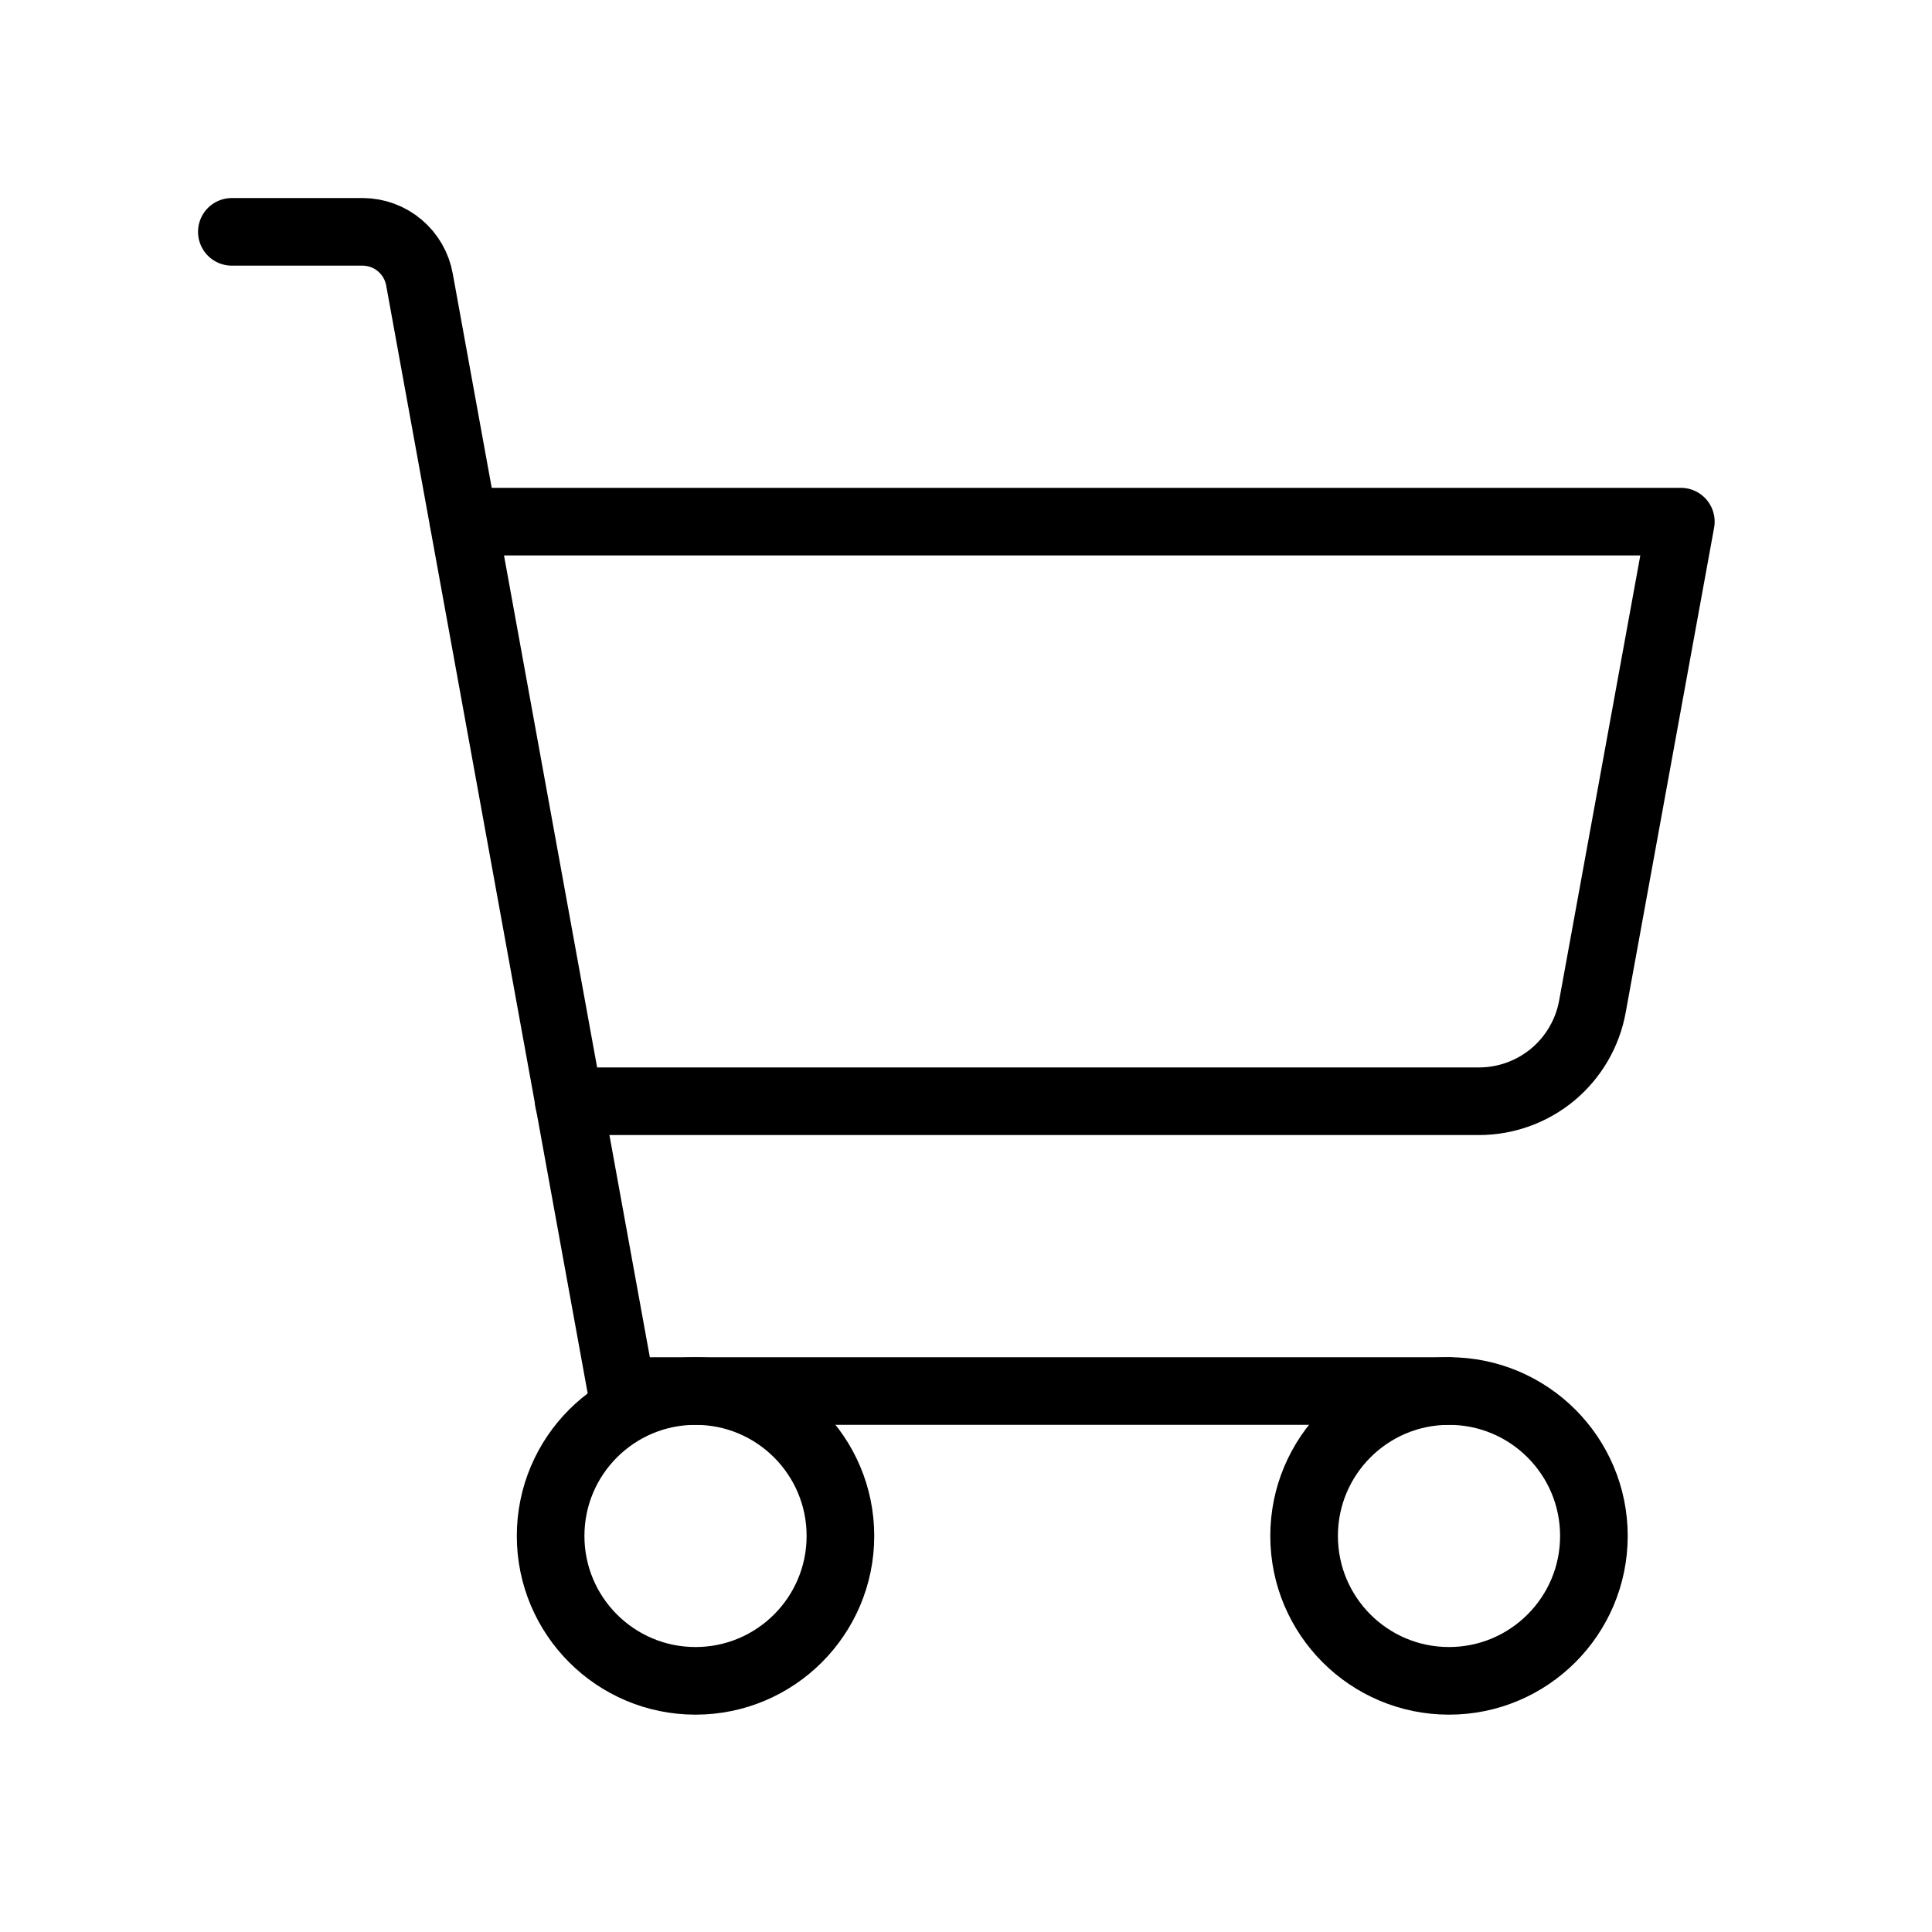
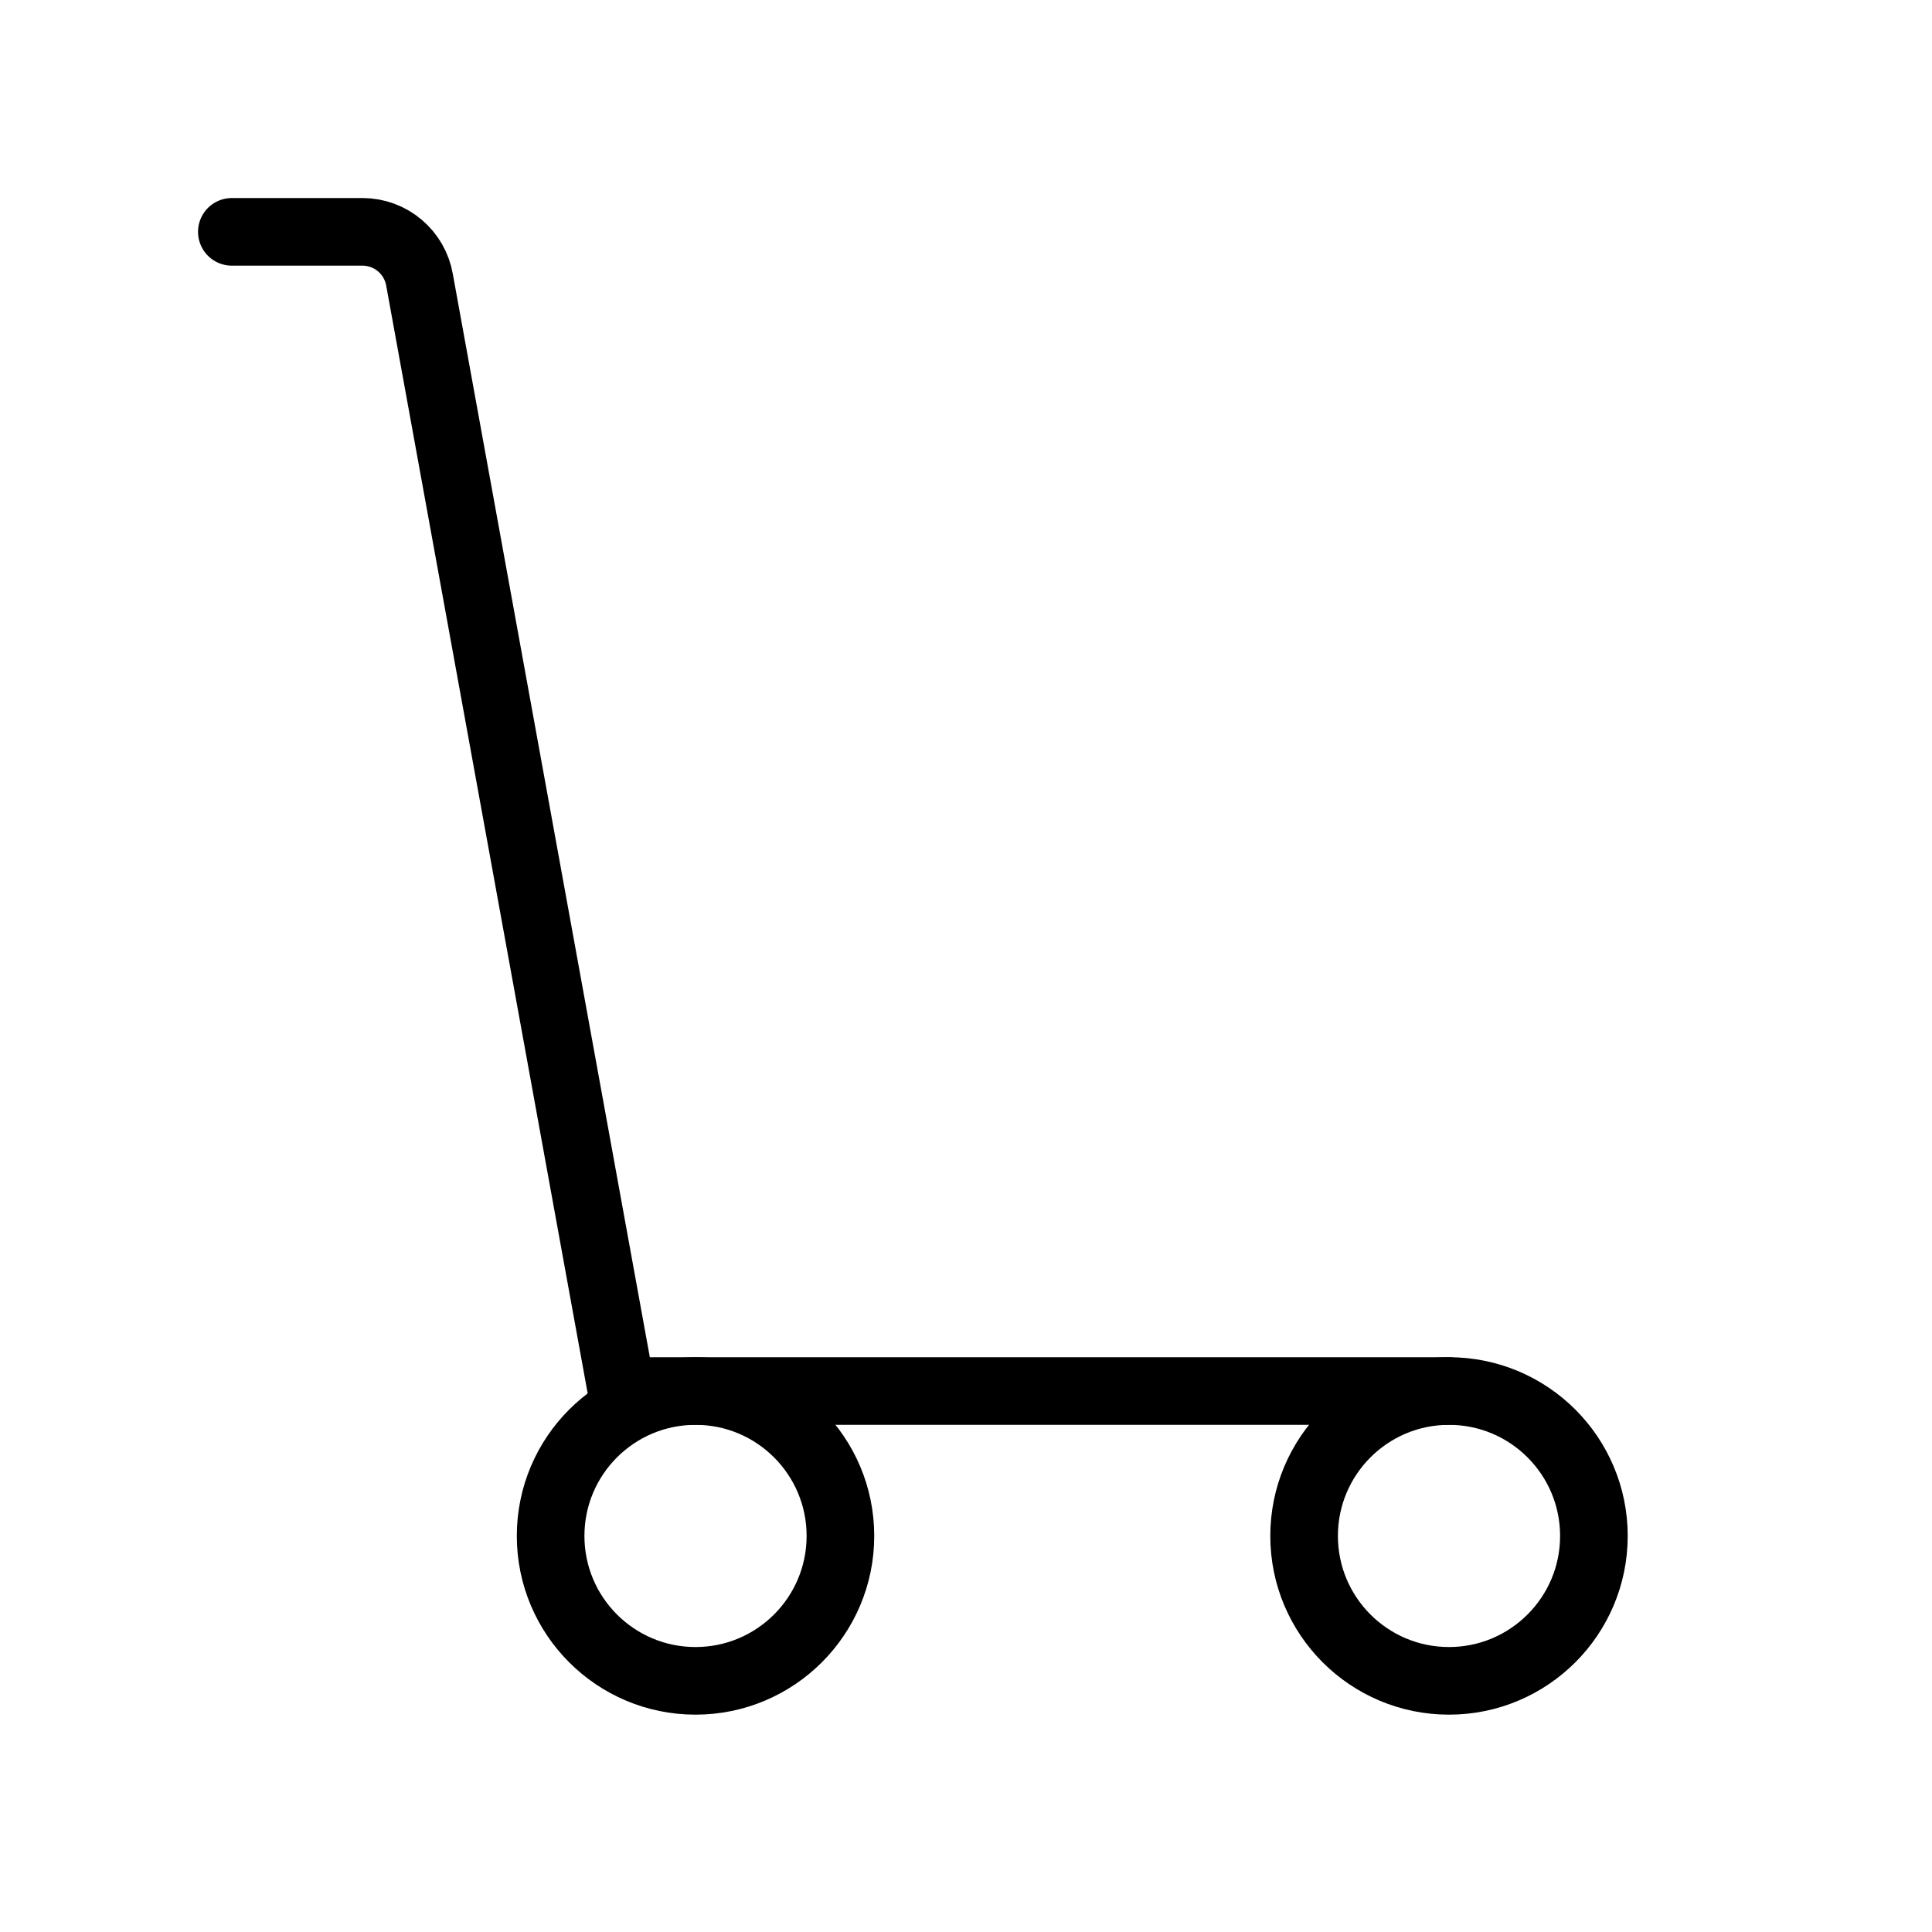
<svg xmlns="http://www.w3.org/2000/svg" width="32" height="32" viewBox="0 0 32 32" fill="none">
  <path d="M24 23.04H10.296L6.948 4.632C6.909 4.411 6.794 4.212 6.623 4.067C6.452 3.922 6.236 3.842 6.012 3.84H3.84" stroke="black" stroke-width="1.12" stroke-linecap="round" stroke-linejoin="round" />
  <path d="M11.52 27.84C12.845 27.84 13.92 26.765 13.92 25.44C13.92 24.115 12.845 23.04 11.52 23.04C10.194 23.04 9.12 24.115 9.12 25.44C9.12 26.765 10.194 27.84 11.52 27.84Z" stroke="black" stroke-width="1.12" stroke-linecap="round" stroke-linejoin="round" />
  <path d="M24 27.84C25.325 27.84 26.4 26.765 26.4 25.44C26.4 24.115 25.325 23.04 24 23.04C22.674 23.04 21.6 24.115 21.6 25.44C21.6 26.765 22.674 27.84 24 27.84Z" stroke="black" stroke-width="1.12" stroke-linecap="round" stroke-linejoin="round" />
-   <path d="M9.42 18.24H24.492C24.941 18.241 25.375 18.084 25.72 17.797C26.064 17.509 26.297 17.109 26.376 16.668L27.84 8.64H7.68" stroke="black" stroke-width="1.12" stroke-linecap="round" stroke-linejoin="round" />
</svg>